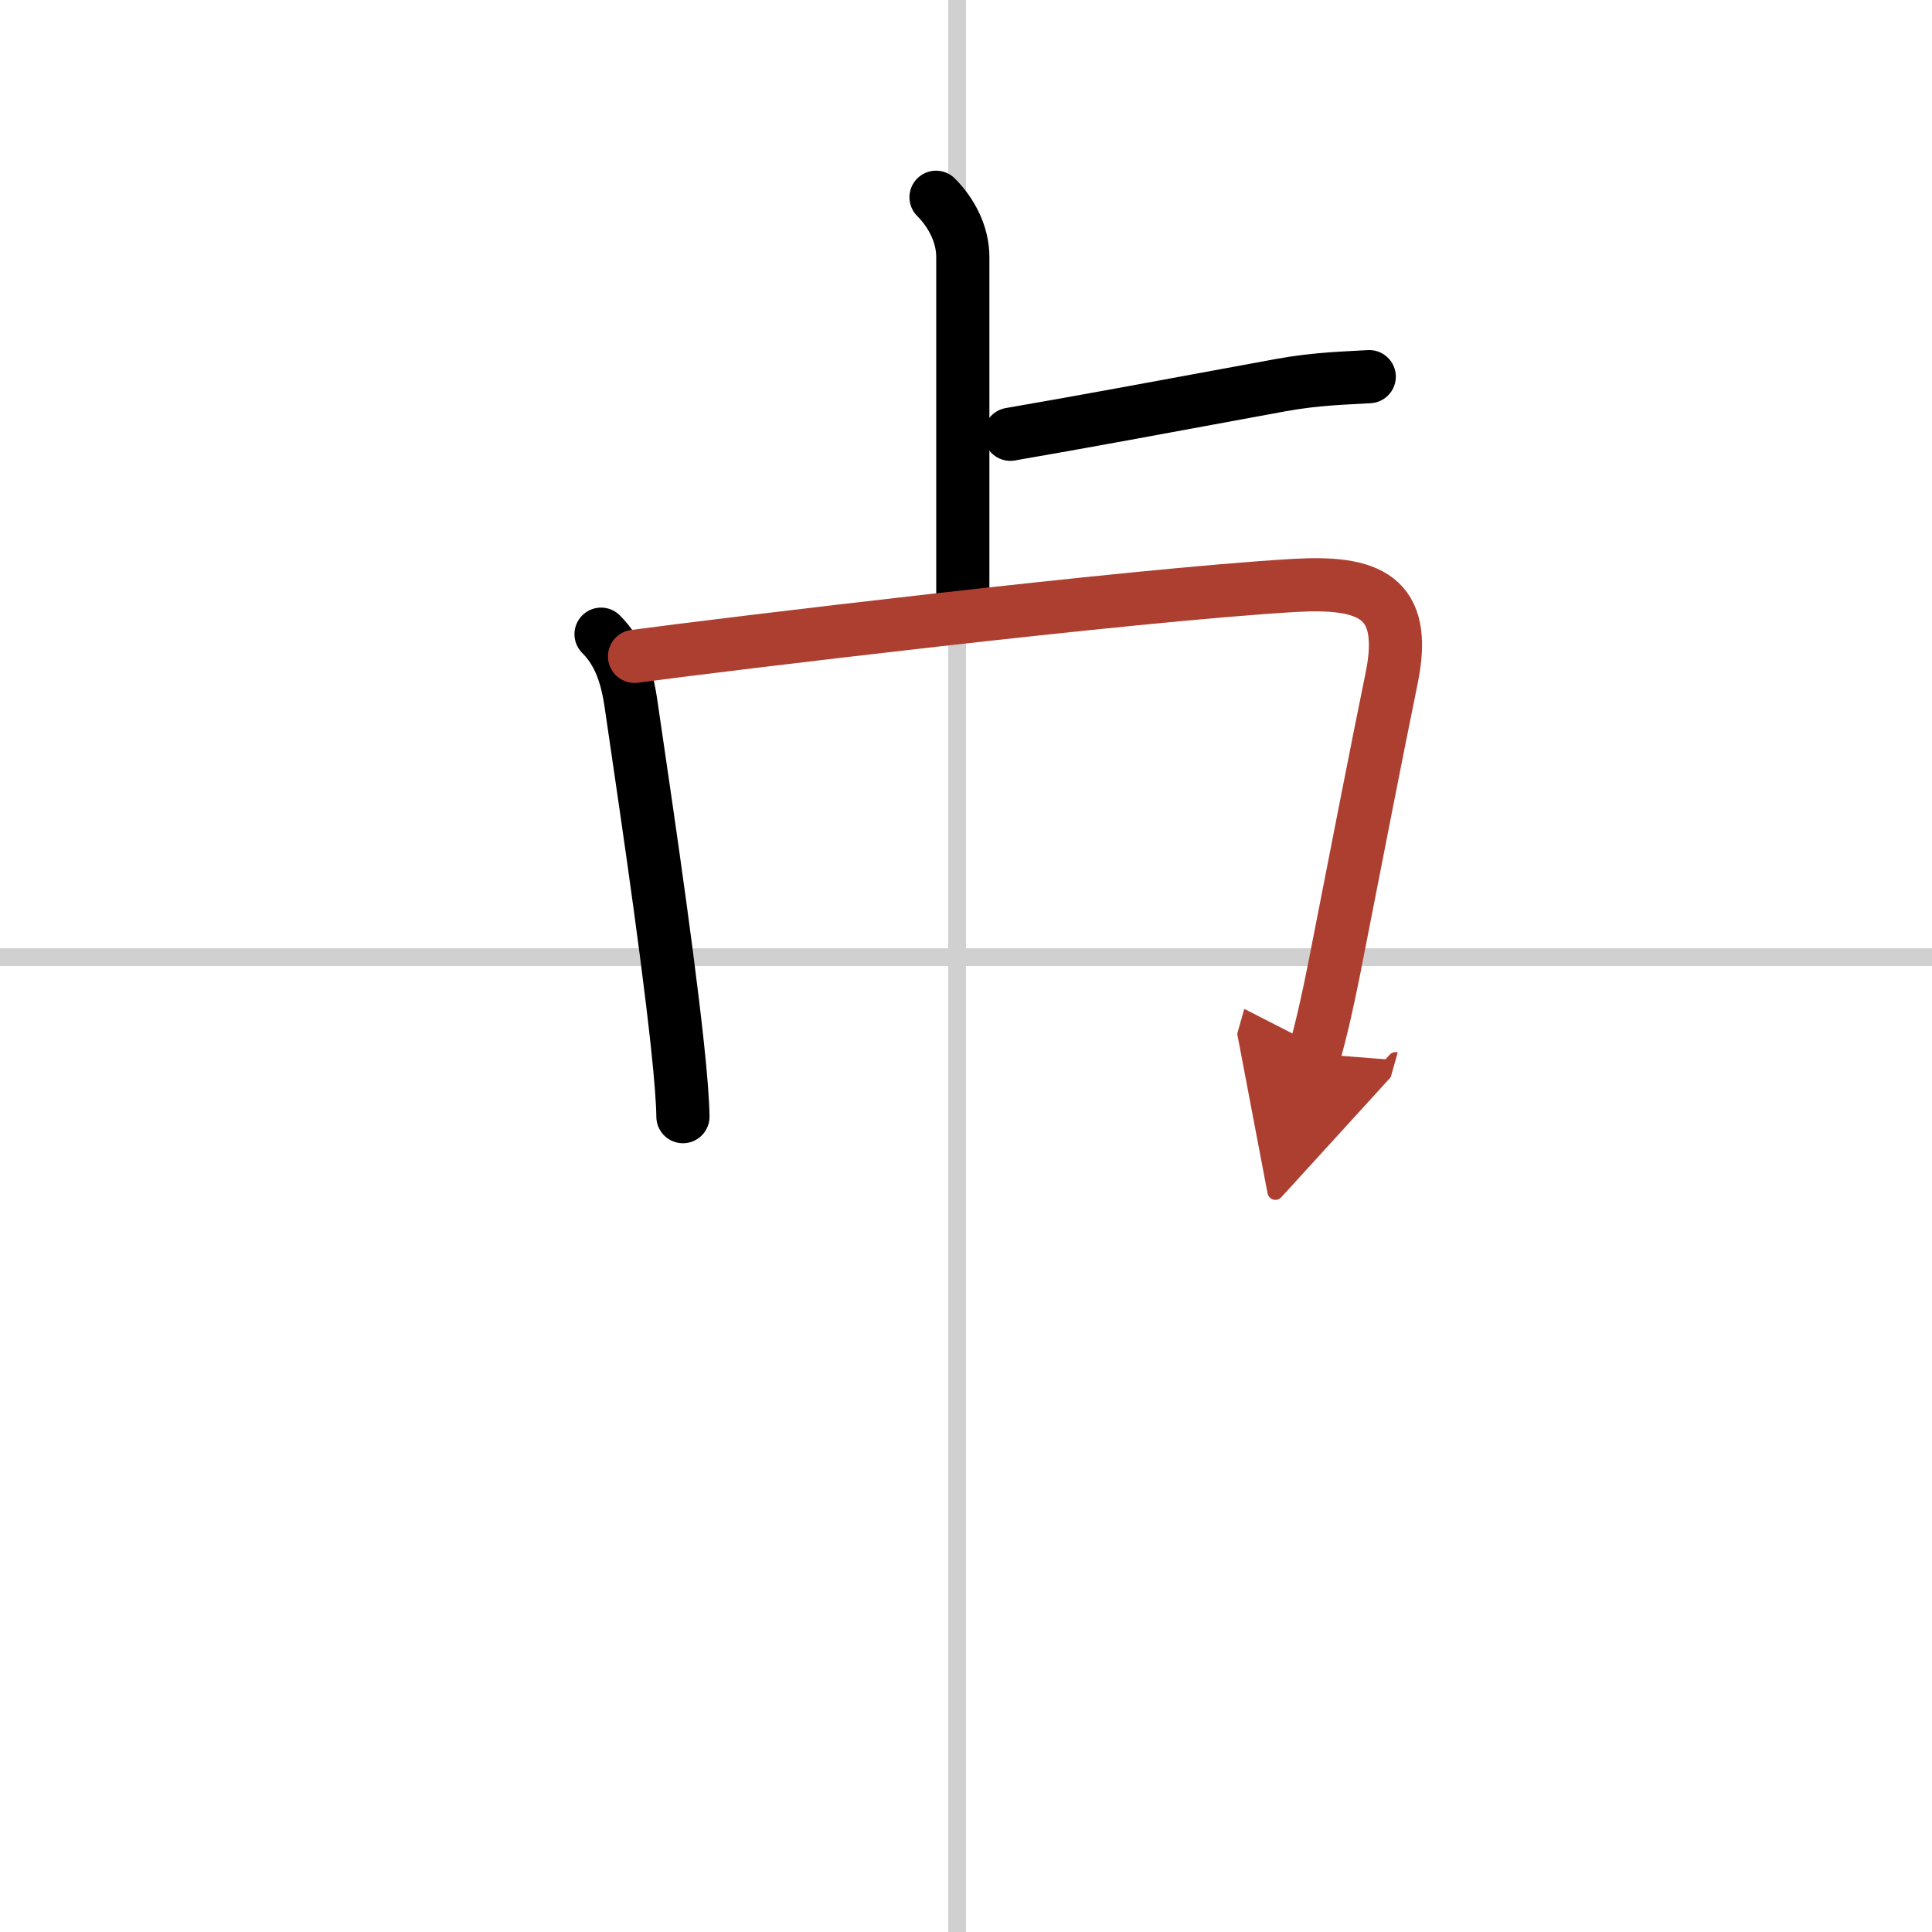
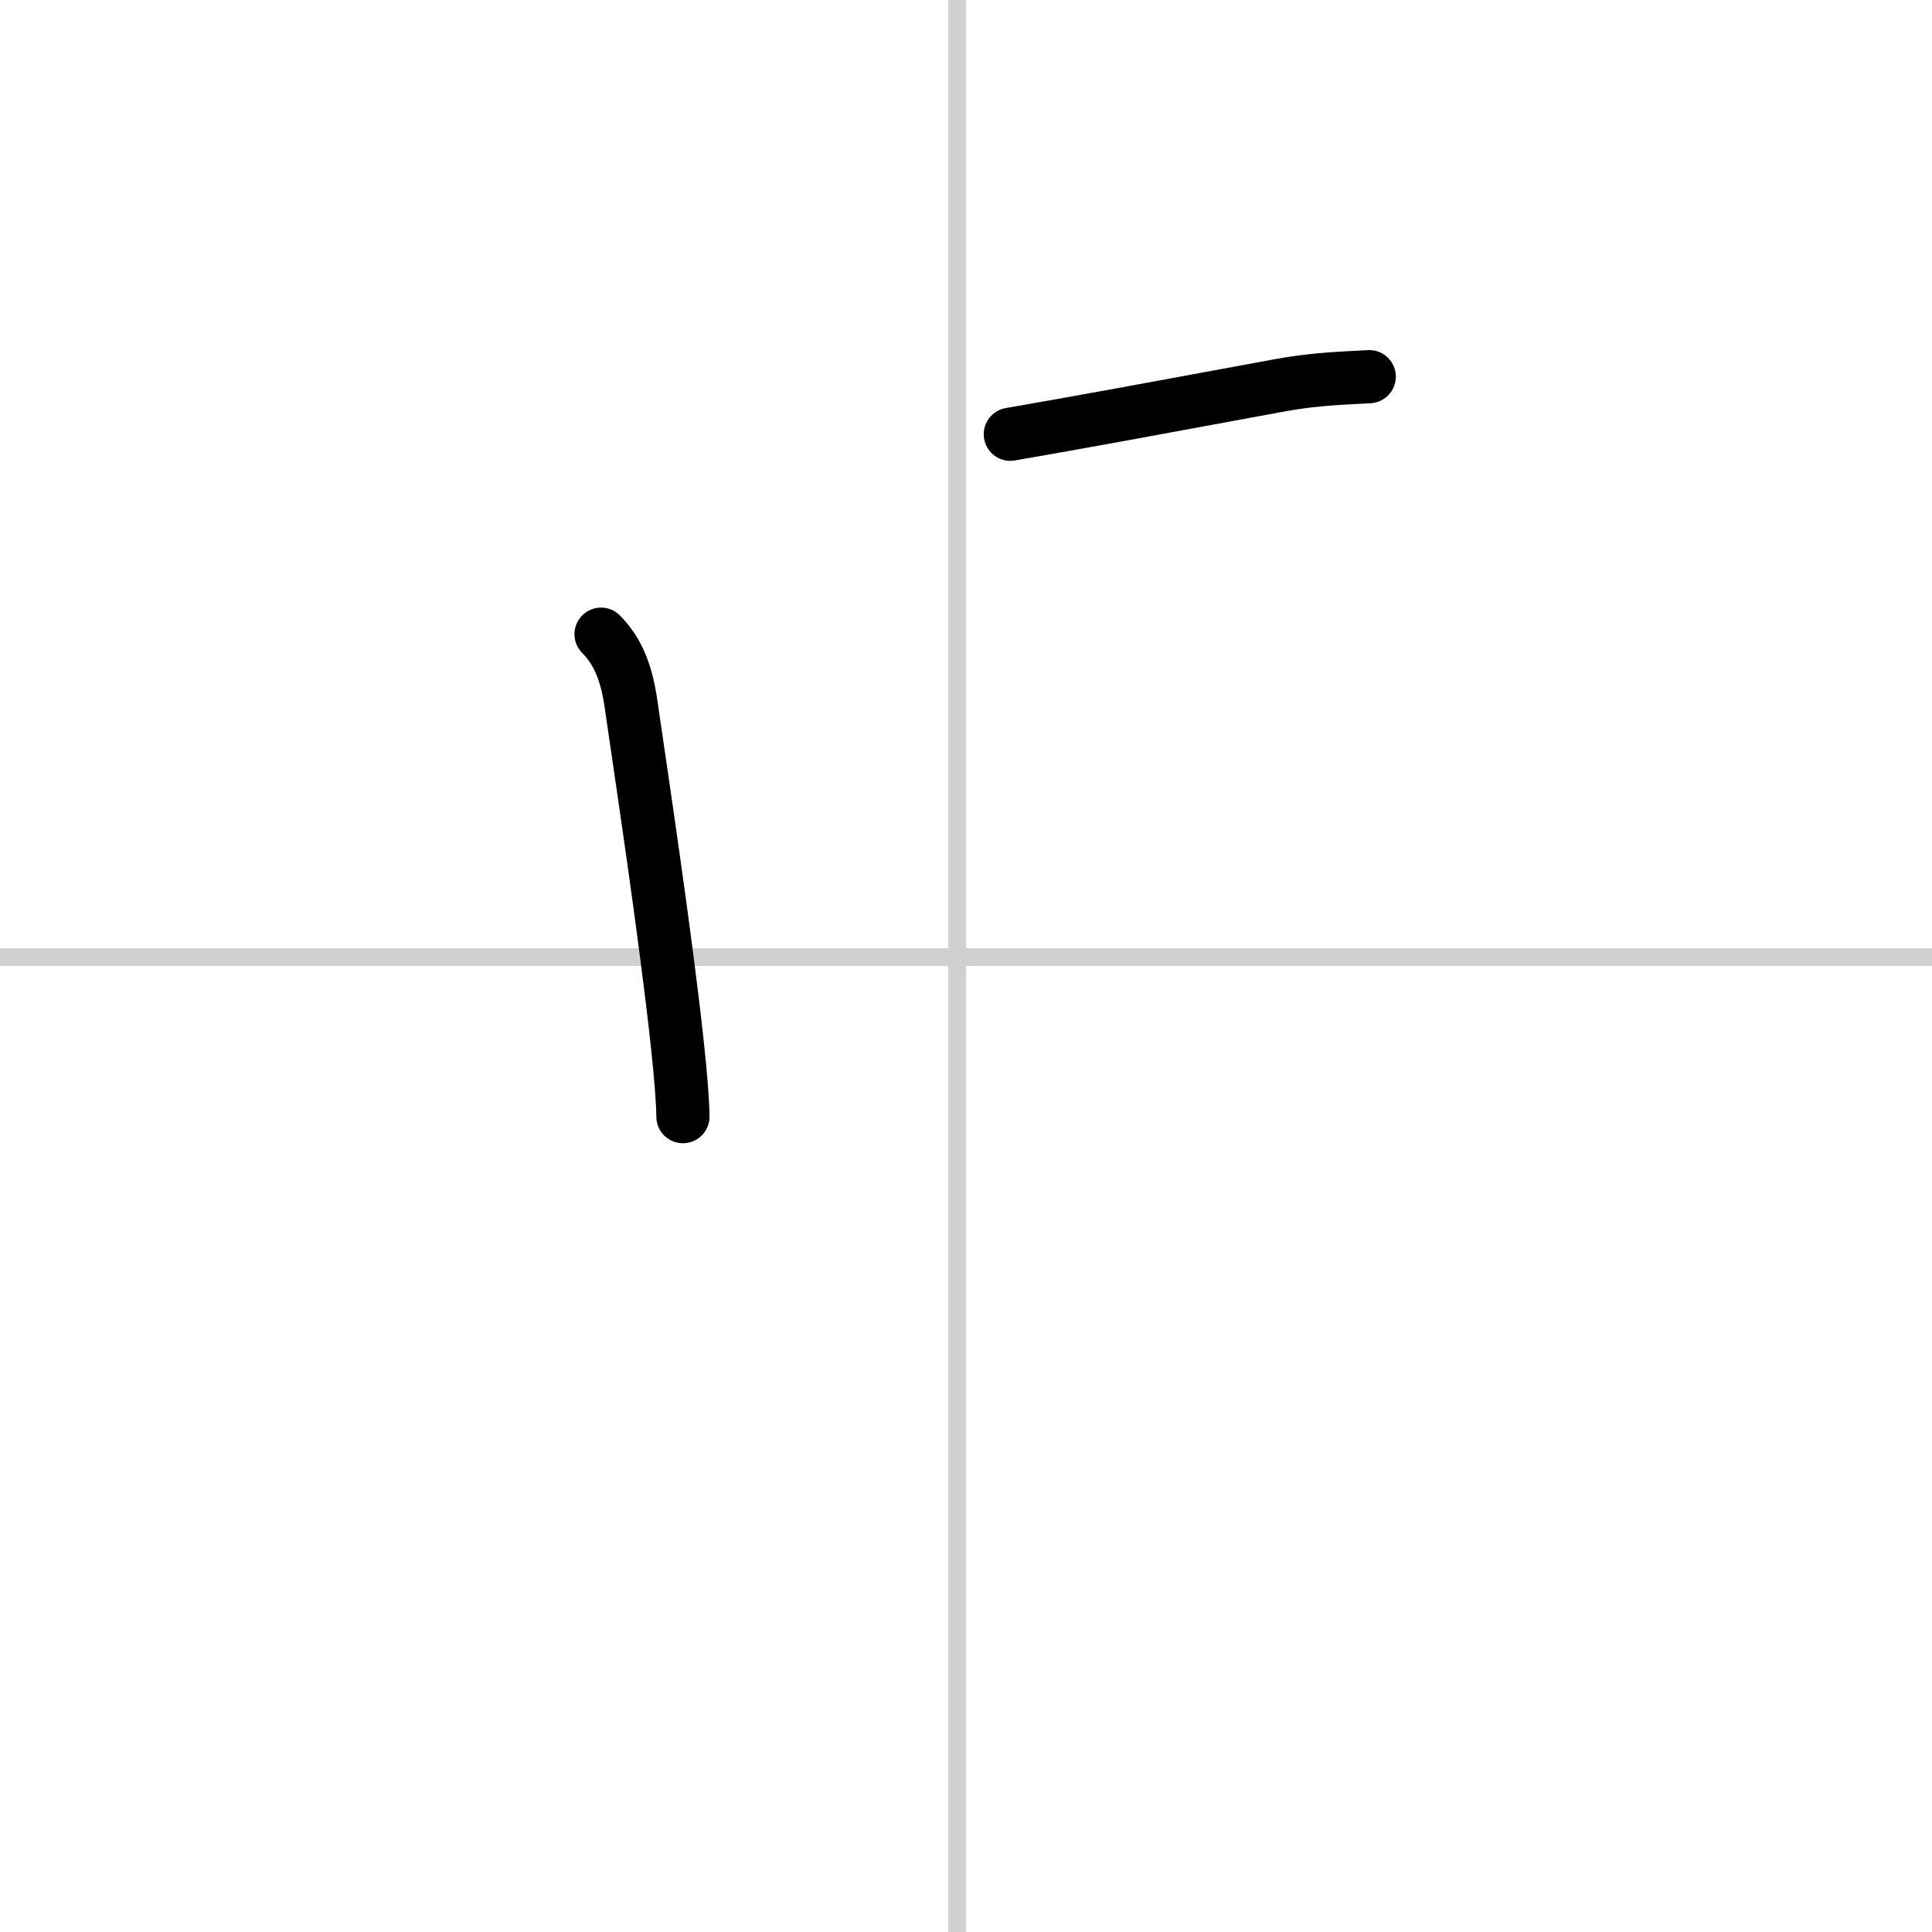
<svg xmlns="http://www.w3.org/2000/svg" width="400" height="400" viewBox="0 0 109 109">
  <defs>
    <marker id="a" markerWidth="4" orient="auto" refX="1" refY="5" viewBox="0 0 10 10">
-       <polyline points="0 0 10 5 0 10 1 5" fill="#ad3f31" stroke="#ad3f31" />
-     </marker>
+       </marker>
  </defs>
  <g fill="none" stroke="#000" stroke-linecap="round" stroke-linejoin="round" stroke-width="3">
    <rect width="100%" height="100%" fill="#fff" stroke="#fff" />
    <line x1="54" x2="54" y2="109" stroke="#d0d0d0" stroke-width="1" />
    <line x2="109" y1="54" y2="54" stroke="#d0d0d0" stroke-width="1" />
-     <path d="m52.81 11.13c0.9 0.9 1.51 2.12 1.51 3.37v19.13" />
    <path d="m57 24.5c3.62-0.62 8.38-1.5 15.25-2.77 2.08-0.38 3.76-0.4 5-0.48" />
    <path d="m33.91 35.78c1.03 1.03 1.47 2.36 1.7 4 0.5 3.47 1.96 13.09 2.61 19.19 0.19 1.76 0.3 3.19 0.31 4.03" />
-     <path d="m35.8 37.03c4.92-0.66 27.99-3.46 37.2-4 4.18-0.24 6.48 0.56 5.51 5.25-0.76 3.69-2.09 10.51-3.22 16.28-0.35 1.77-0.72 3.44-1.13 4.89" marker-end="url(#a)" stroke="#ad3f31" />
  </g>
</svg>